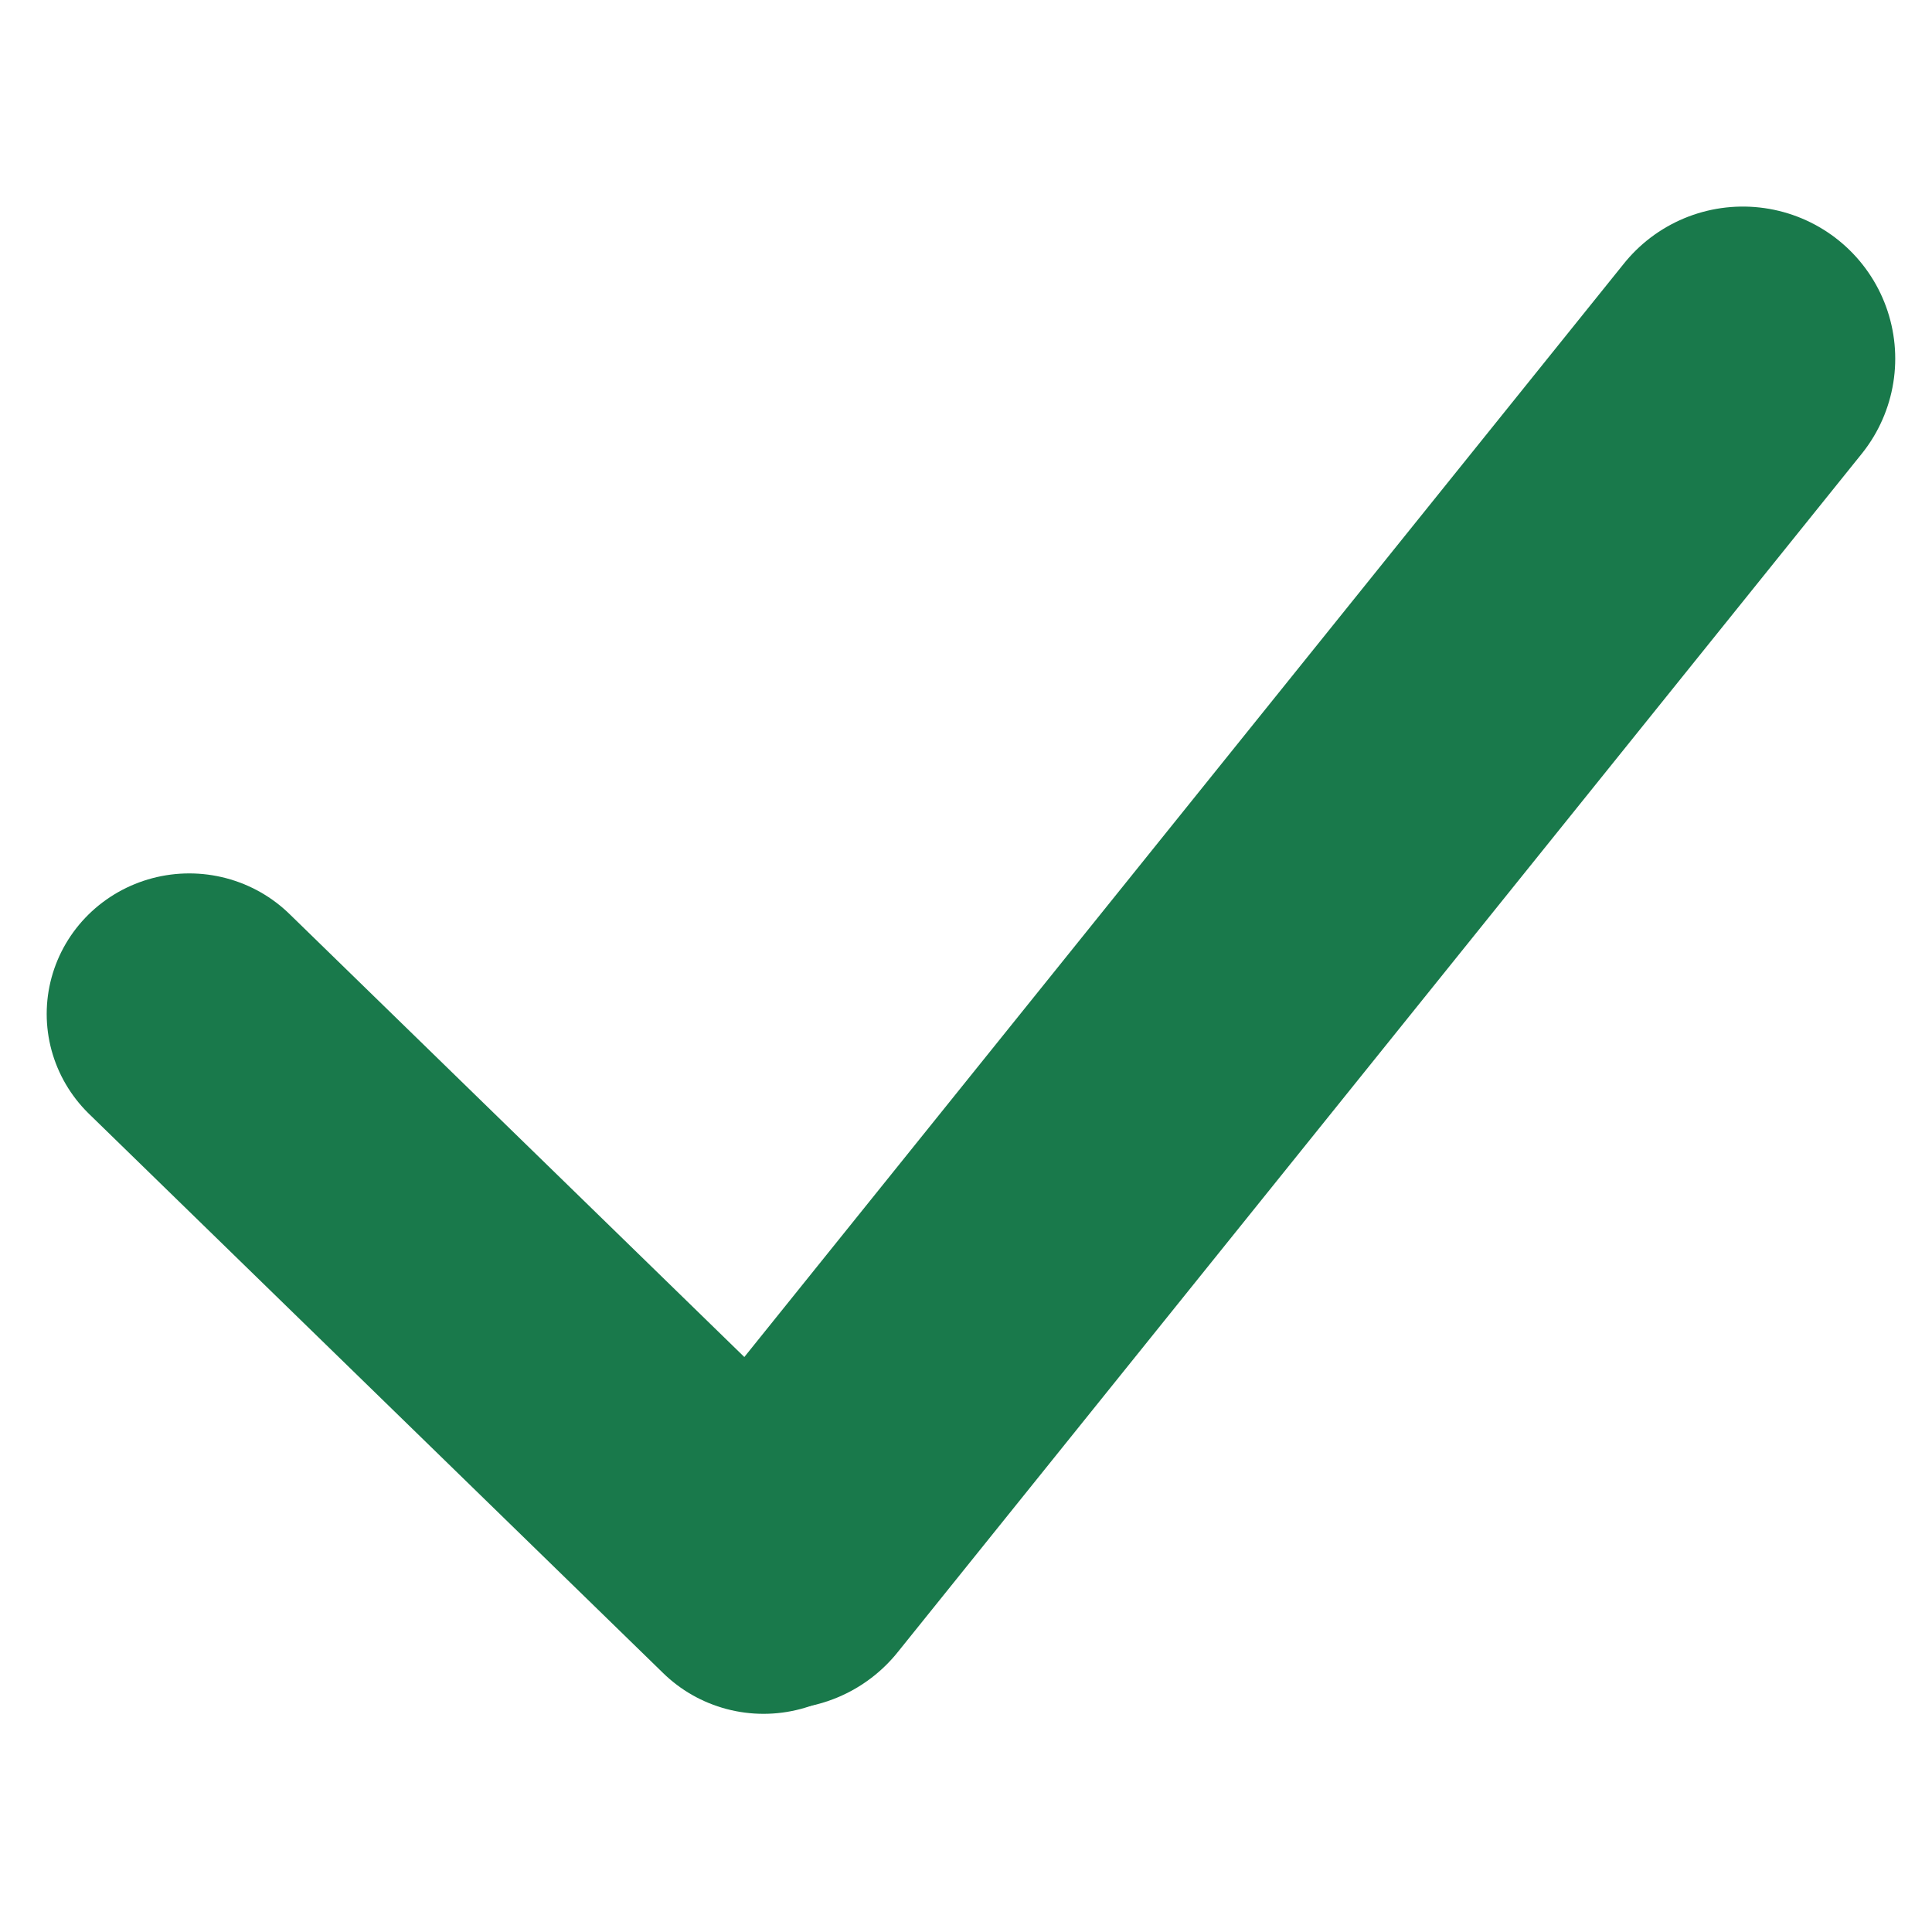
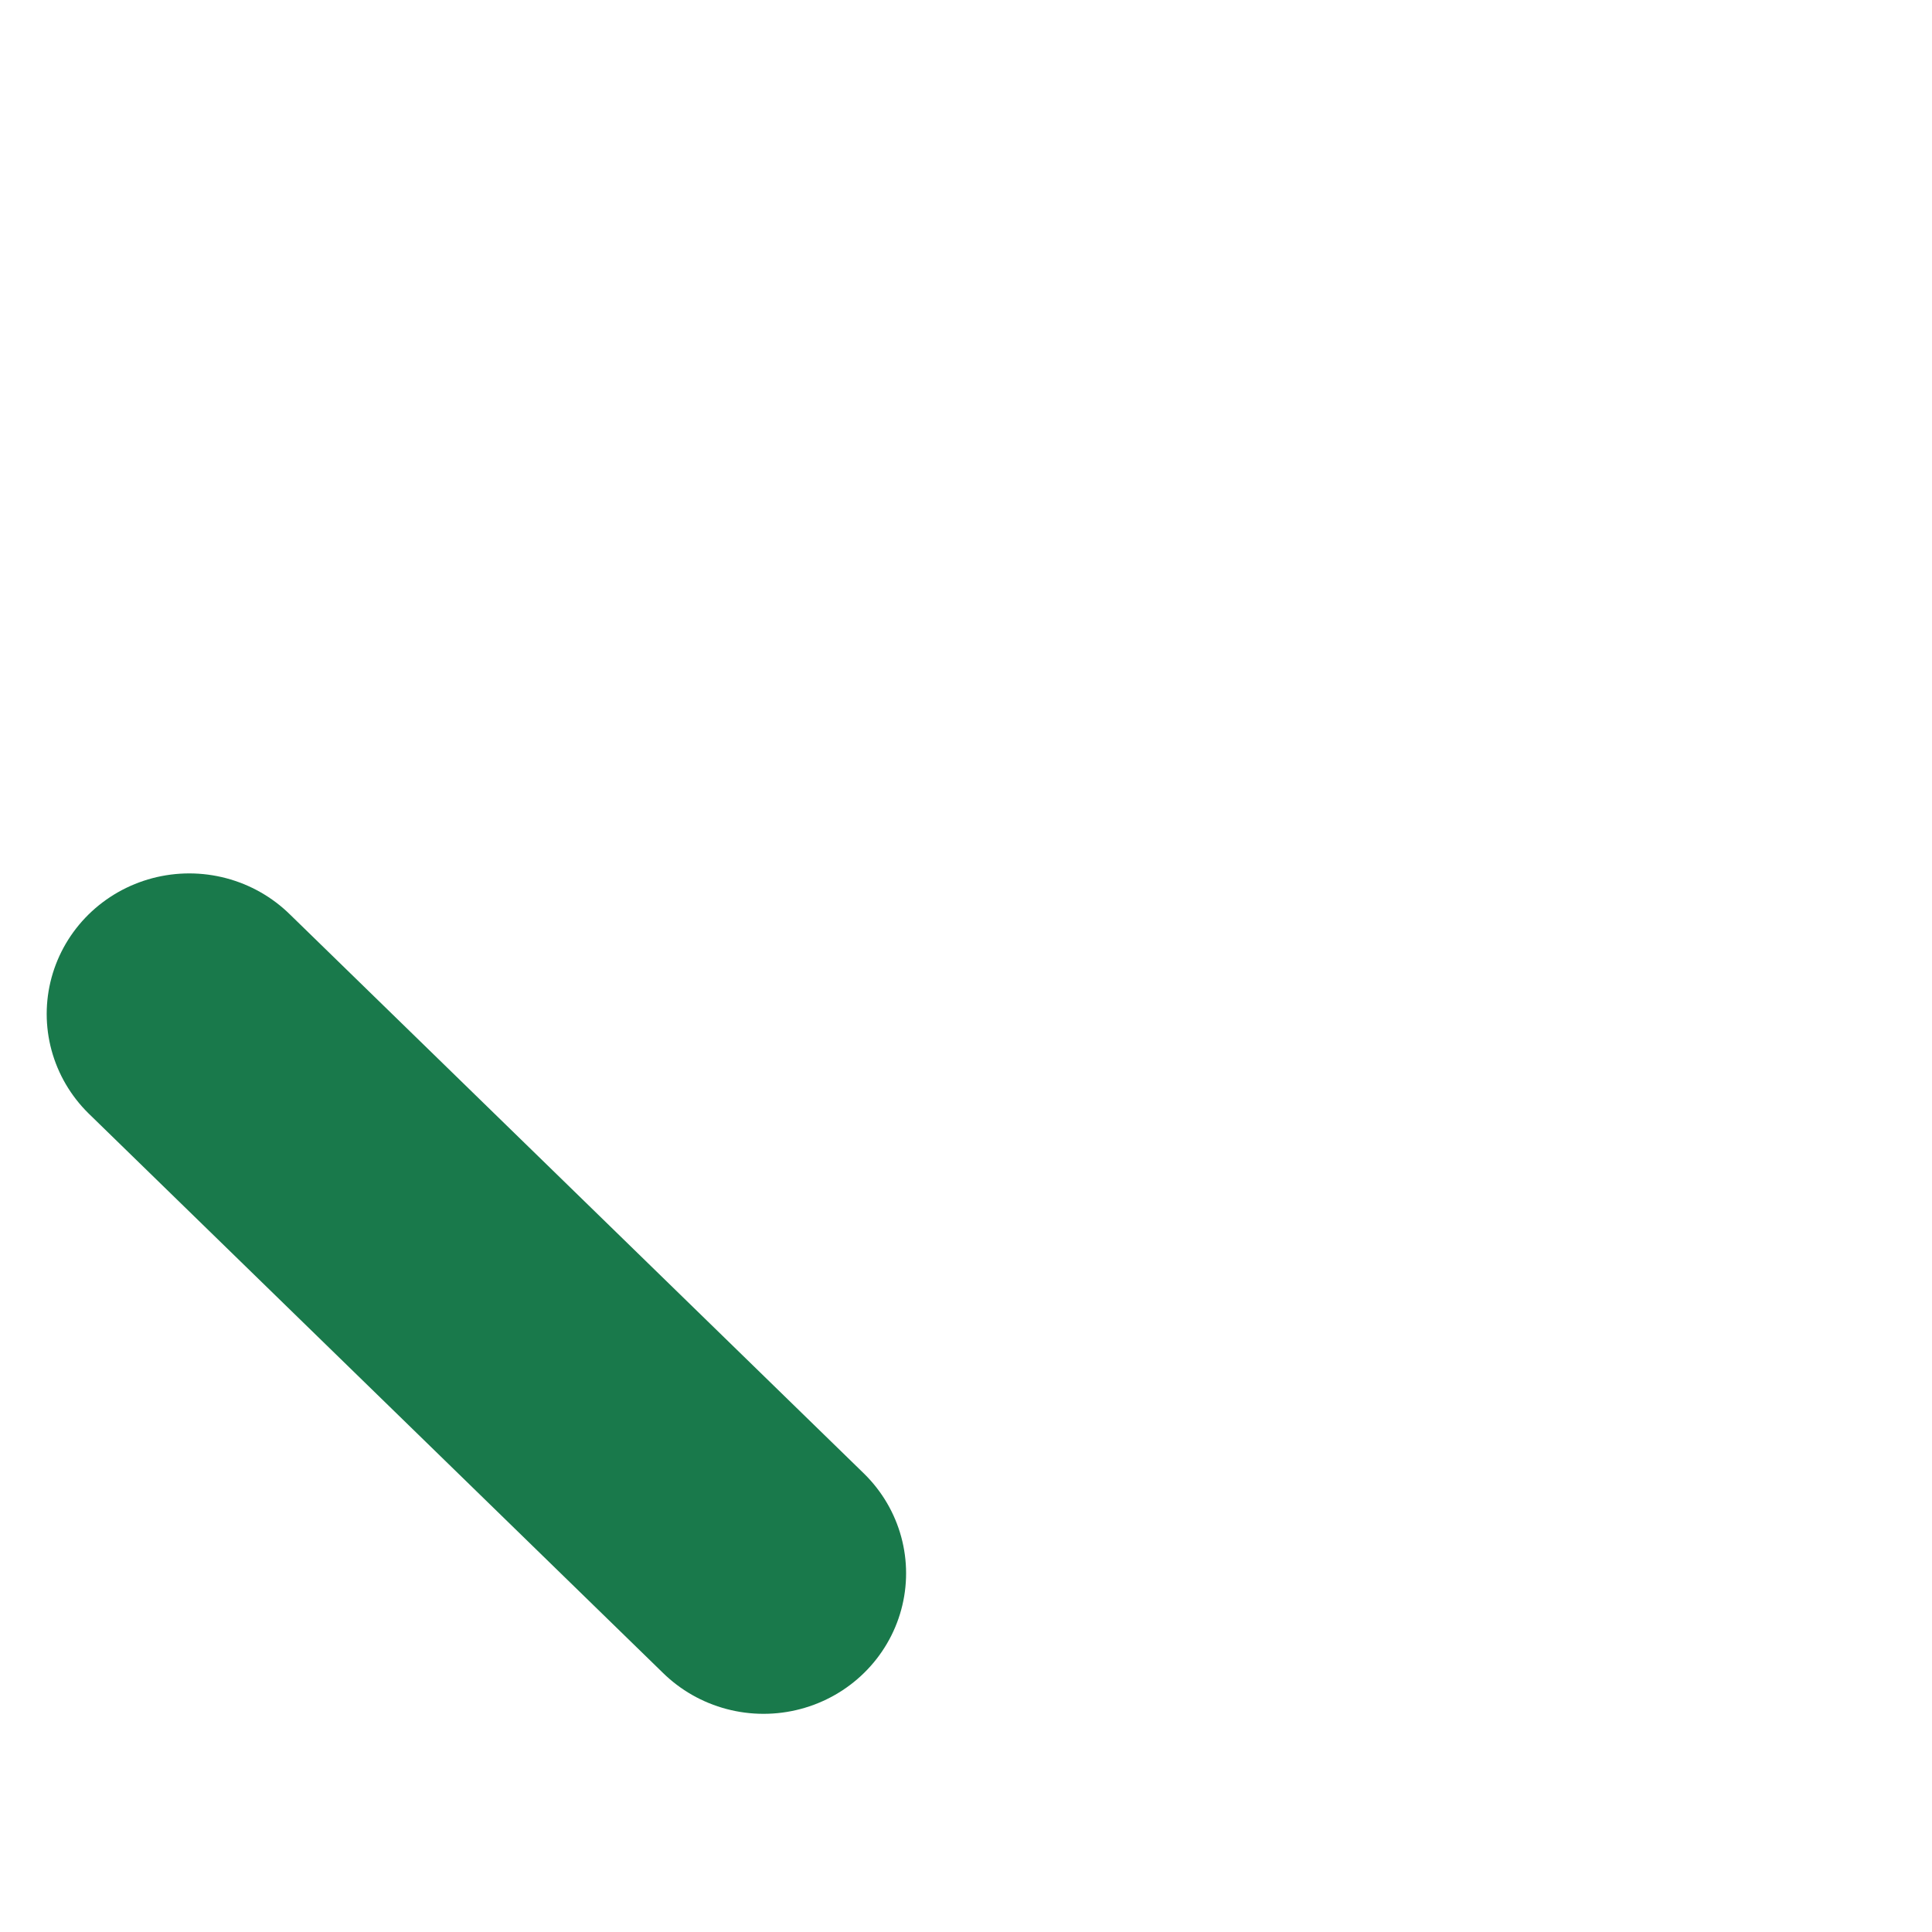
<svg xmlns="http://www.w3.org/2000/svg" id="eIXCJbFShBo1" viewBox="0 0 124 124" shape-rendering="geometricPrecision" text-rendering="geometricPrecision" project-id="f29ea8bad3c84c3b82591c3a9c8c609c" export-id="e532809ab94f497187f36aed0b6de98f" cached="false">
  <g transform="translate(.561 3.085)">
    <line x1="-20.141" y1="-19.9" x2="20.141" y2="19.9" transform="matrix(.915 0 0 0.902 30.015 79.942)" fill="none" stroke="#19794b" stroke-width="20" stroke-linecap="round" />
-     <line x1="-31.635" y1="39.407" x2="31.635" y2="-39.407" transform="matrix(.978 0 0 0.976 80.36 58.394)" fill="none" stroke="#19794b" stroke-width="20" stroke-linecap="round" />
  </g>
</svg>